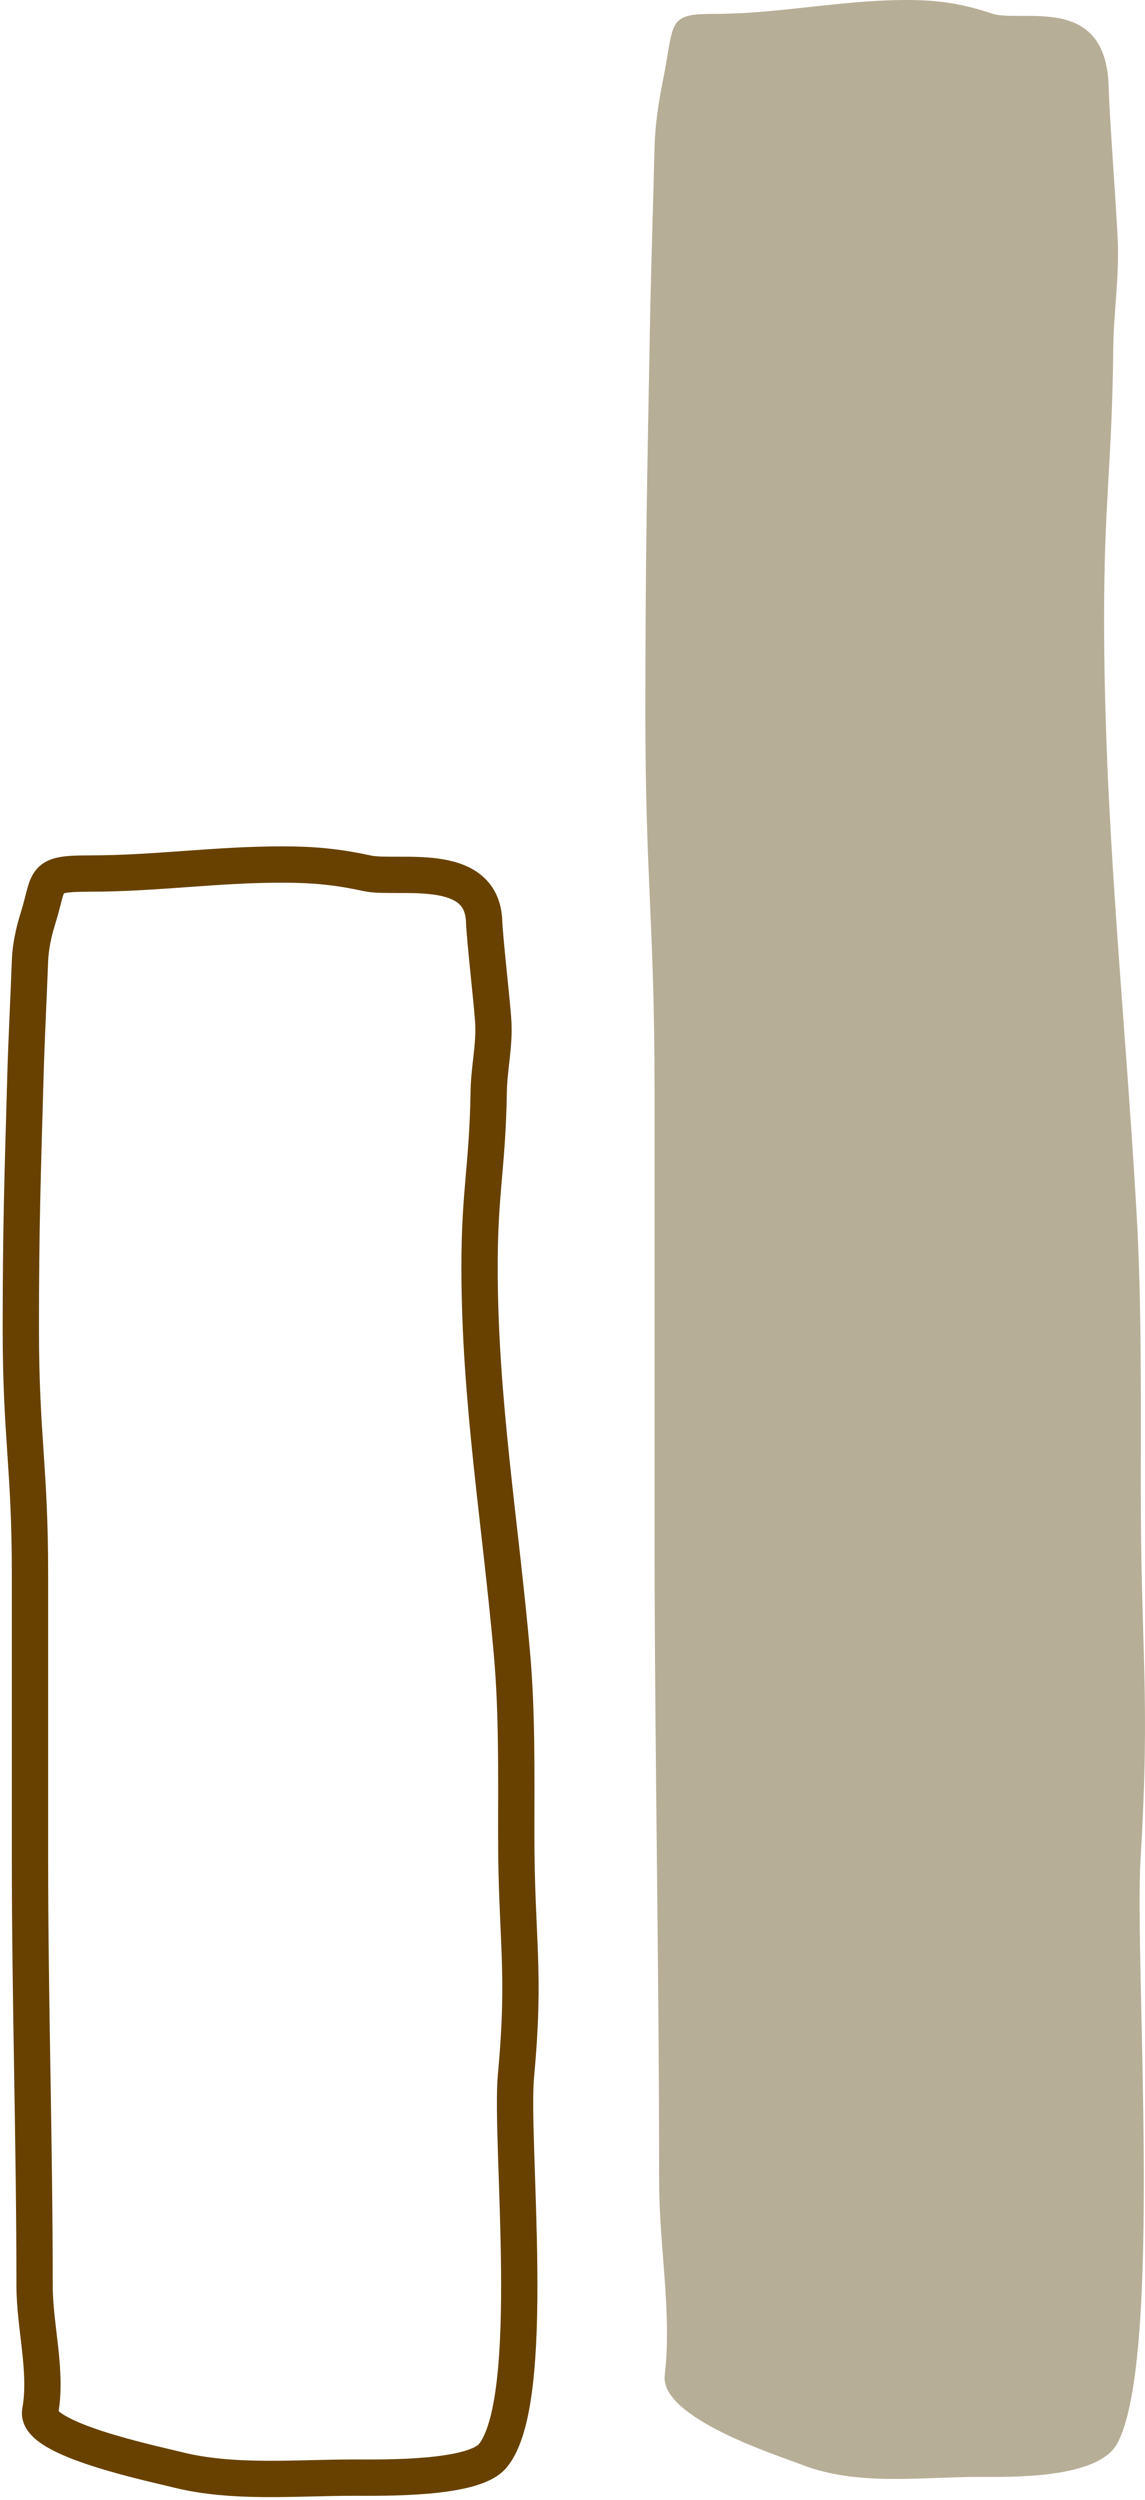
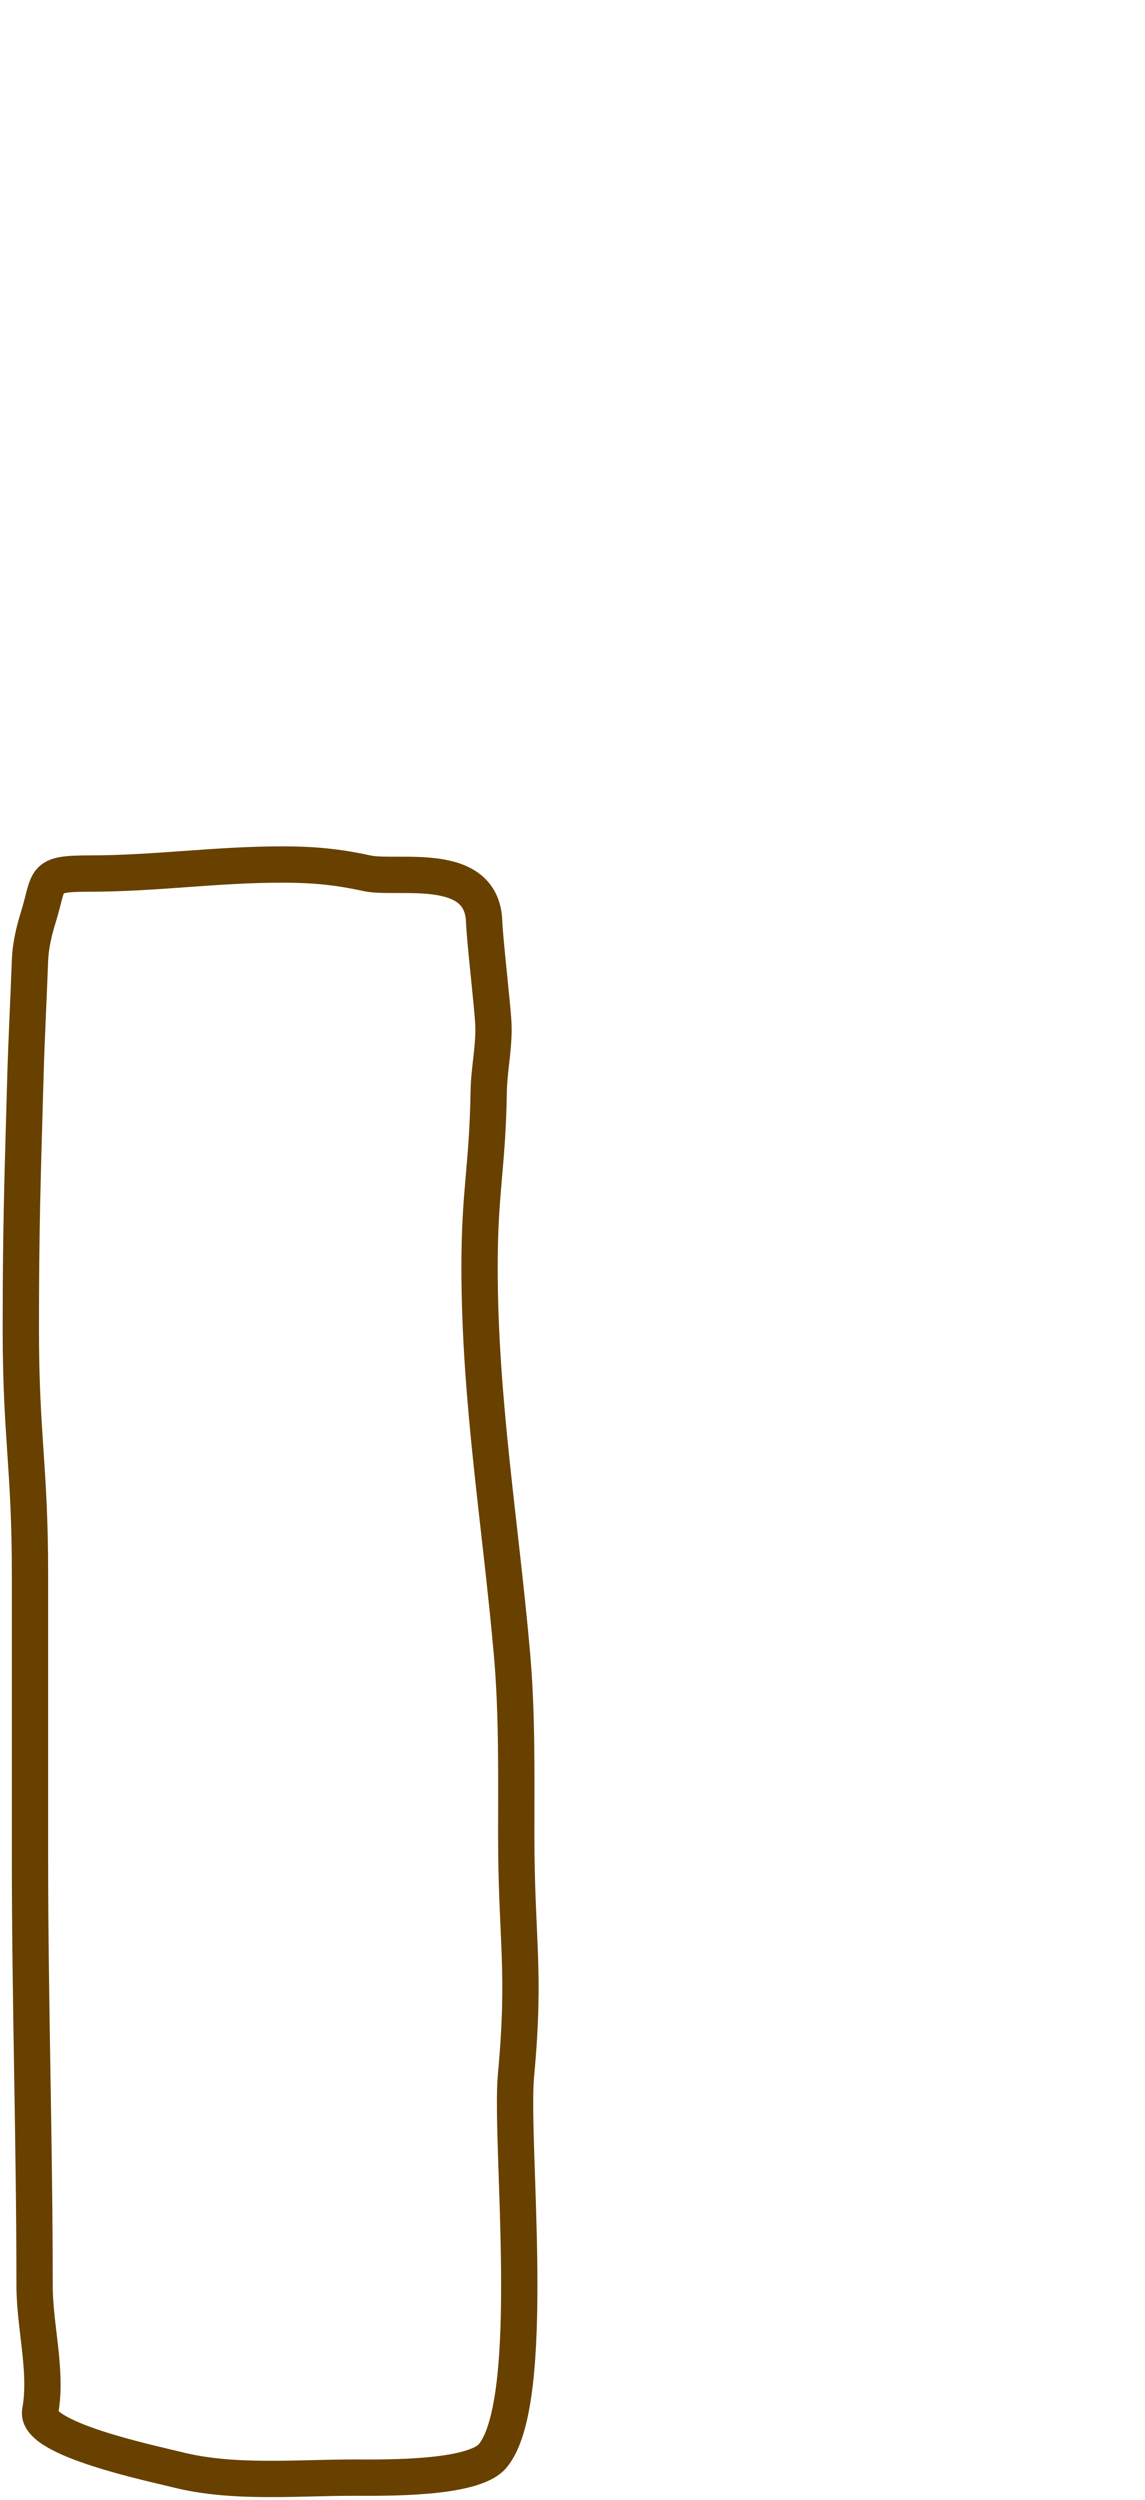
<svg xmlns="http://www.w3.org/2000/svg" fill="none" height="100%" overflow="visible" preserveAspectRatio="none" style="display: block;" viewBox="0 0 110 240" width="100%">
  <g id="Series">
    <g id="Graph">
      <path d="M3.665 88.109C4.833 84.371 3.968 83.868 8.61 83.868C14.937 83.868 20.694 83 27.12 83C30.083 83 32.426 83.221 35.273 83.844C38.123 84.467 46.287 82.524 46.51 88.451C46.581 90.337 47.297 96.406 47.392 98.183C47.511 100.421 46.988 102.556 46.951 104.787C46.831 112.111 46.07 114.305 46.07 121.642C46.07 134.401 48.071 146.174 49.179 158.717C49.689 164.485 49.595 170.277 49.595 176.094C49.595 186.384 50.522 188.964 49.571 199.263C48.972 205.742 51.739 230.485 47.335 235.783C45.463 238.035 36.86 237.872 33.975 237.872C28.389 237.872 22.37 238.464 16.984 237.101C14.639 236.507 3.367 234.181 3.861 231.51C4.566 227.69 3.322 223.387 3.322 219.435C3.322 205.728 2.881 192.155 2.881 178.455L2.881 151.126C2.881 140.805 2 137.916 2 127.619C2 117.784 2.166 113.127 2.441 103.389C2.546 99.655 2.747 95.924 2.881 92.206C2.931 90.849 3.263 89.395 3.665 88.109Z" id="line" stroke="#684101" stroke-linecap="round" stroke-width="3.488" />
    </g>
    <g id="Graph_2">
-       <path d="M63.665 7.845C64.834 2.105 63.968 1.332 68.611 1.332C74.937 1.332 80.694 1.85678e-06 87.12 2.23755e-06C90.083 2.60893e-06 92.427 0.339 95.273 1.295C98.123 2.253 106.287 -0.73 106.51 8.37C106.581 11.266 107.297 20.584 107.392 23.314C107.511 26.75 106.988 30.028 106.951 33.453C106.831 44.7 106.07 48.068 106.07 59.334C106.07 78.926 108.071 97.003 109.179 116.263C109.689 125.119 109.595 134.012 109.595 142.944C109.595 158.744 110.522 162.706 109.571 178.52C108.972 188.469 111.739 226.461 107.335 234.596C105.463 238.054 96.86 237.804 93.975 237.804C88.389 237.804 82.37 238.713 76.984 236.619C74.639 235.708 63.367 232.137 63.861 228.034C64.566 222.169 63.322 215.562 63.322 209.494C63.322 188.447 62.881 167.606 62.881 146.57L62.881 104.606C62.881 88.759 62 84.323 62 68.511C62 53.41 62.166 46.26 62.441 31.307C62.546 25.574 62.746 19.845 62.881 14.136C62.931 12.051 63.263 9.82 63.665 7.845Z" fill="#B7AE97" id="line_2" />
-     </g>
+       </g>
  </g>
</svg>